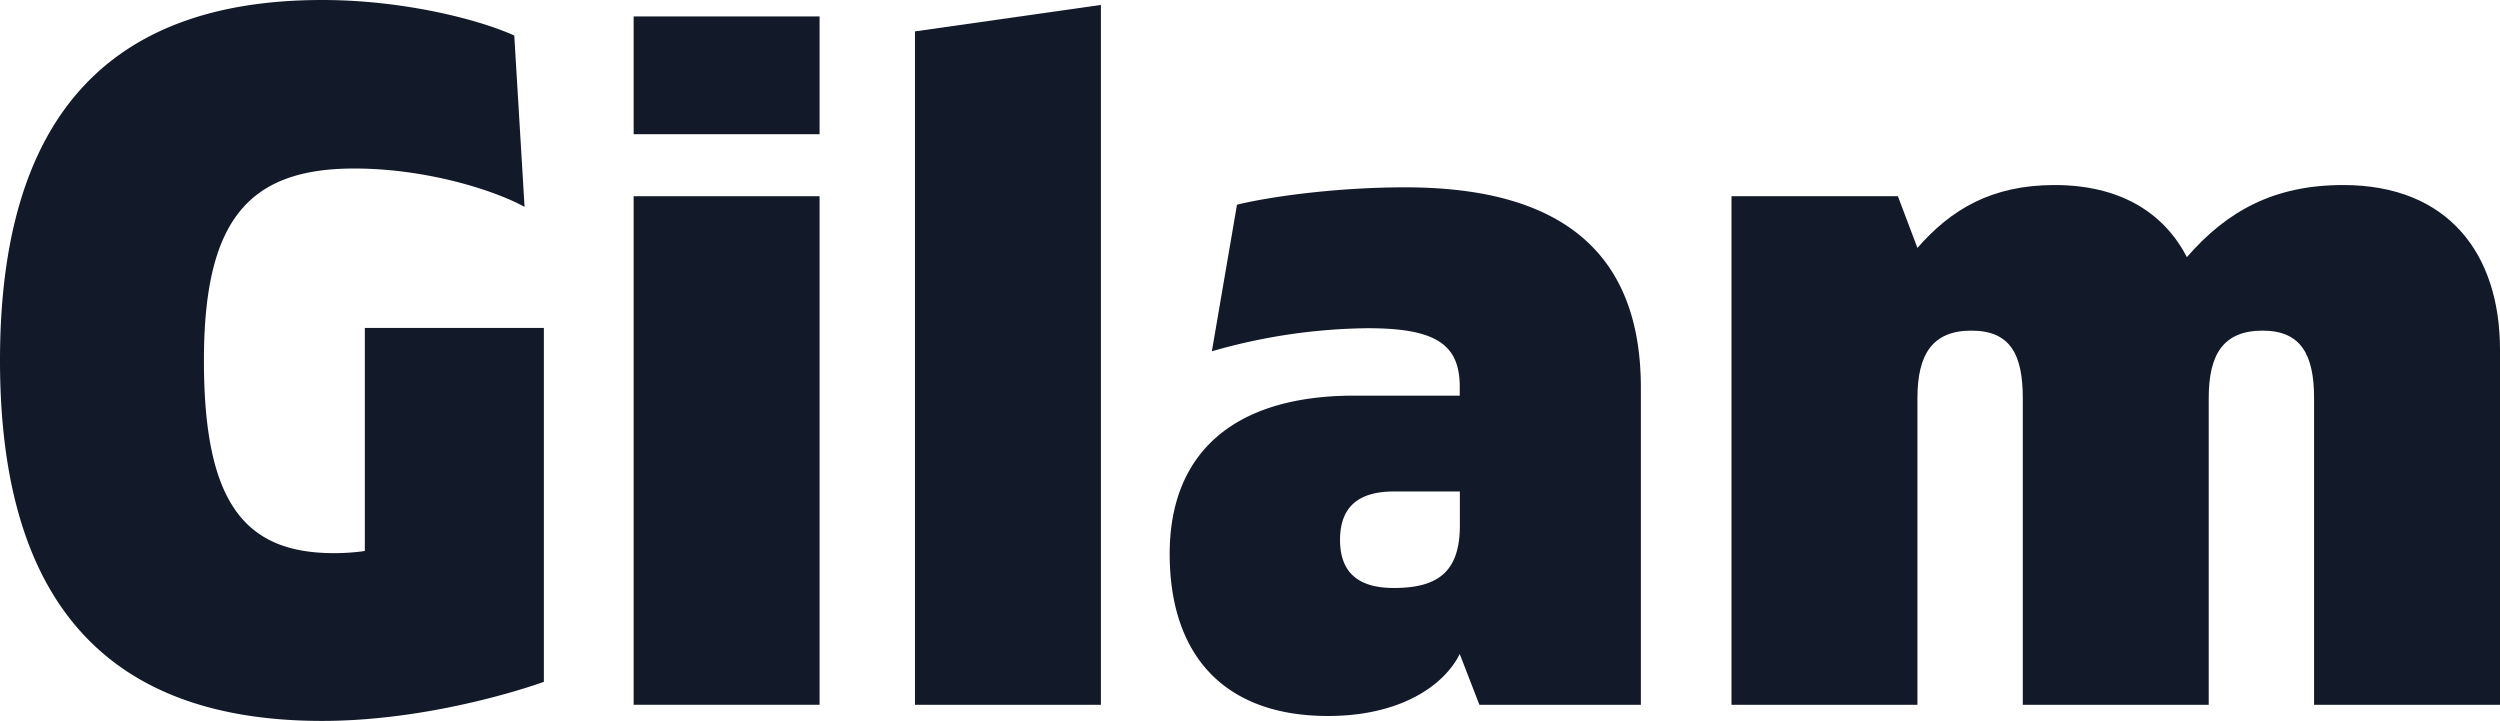
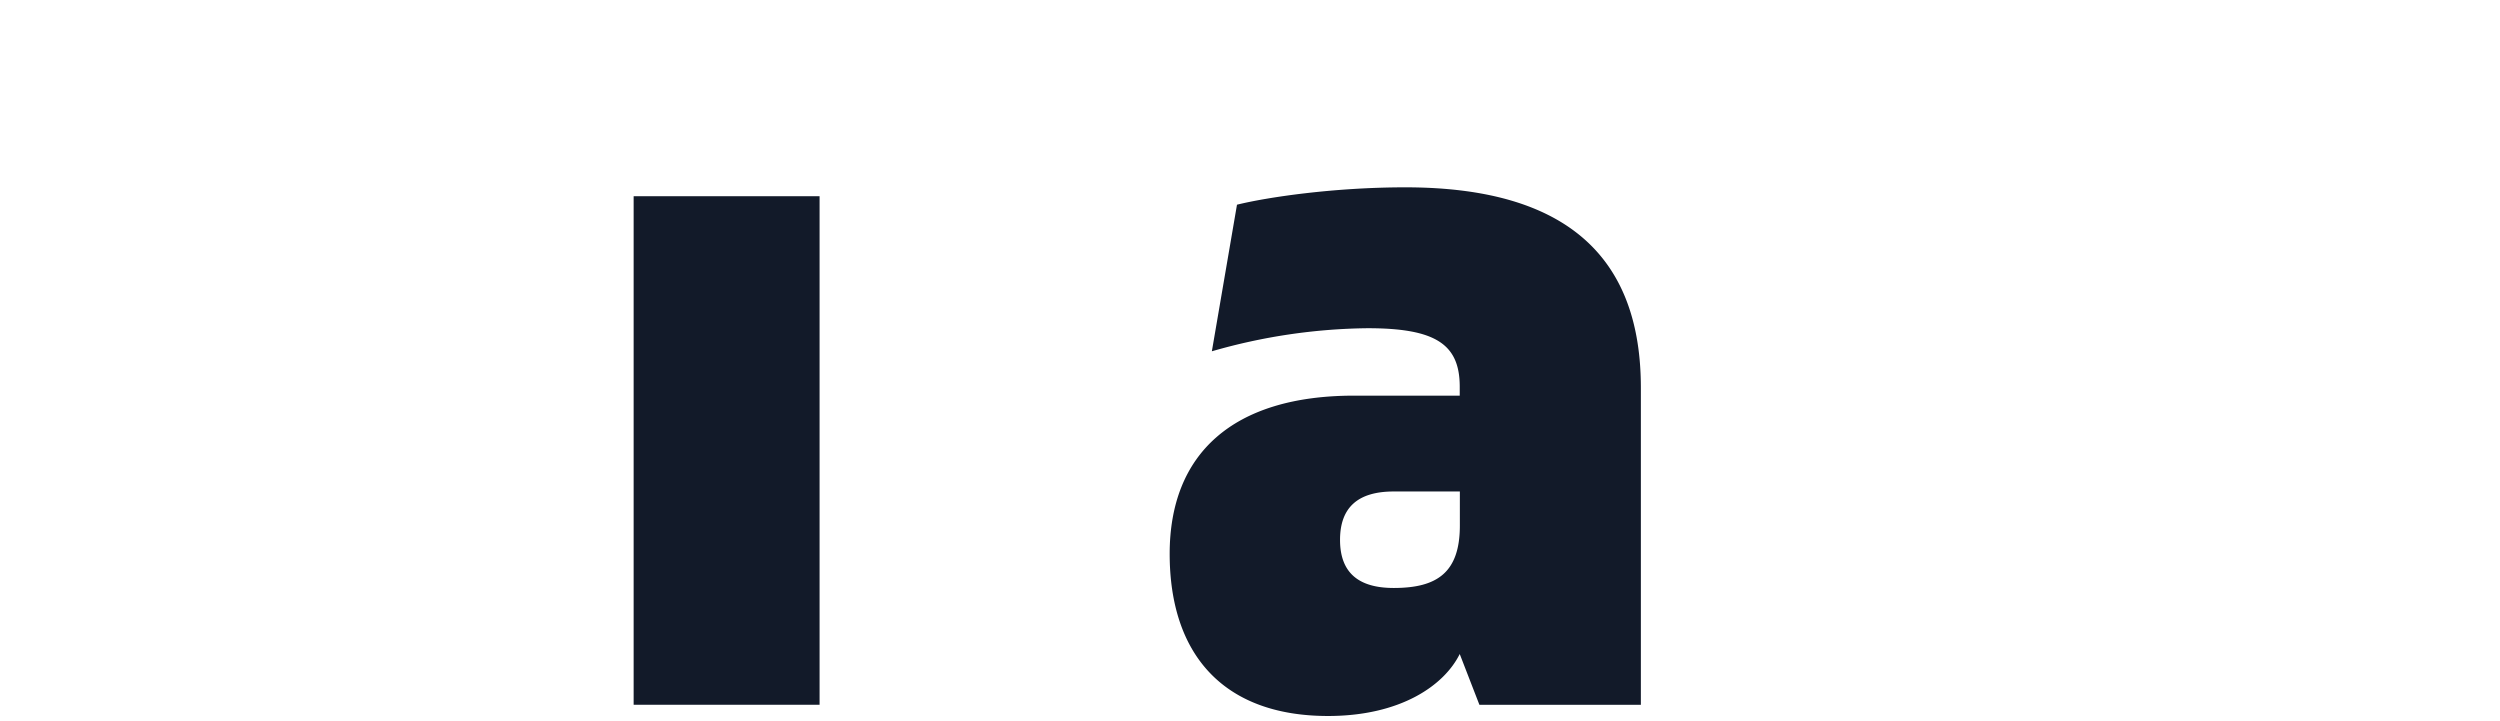
<svg xmlns="http://www.w3.org/2000/svg" viewBox="0 0 609.89 175.87">
  <defs>
    <style>.cls-1{fill:#121a29;}</style>
  </defs>
  <title>gilam-type</title>
  <g id="gilam-type">
-     <path class="cls-1" d="M89,134.42a52.84,52.84,0,0,1-7.57.52c-22.05,0-31.68-12.69-31.68-47,0-34.15,10.8-46.83,36.66-46.83,17.58,0,34.15,5.28,41.56,9.36l-2.51-41.8C117.18,4.89,98.71,0,78.59,0,25.72,0,0,29.43,0,87.93s25.72,87.94,78.59,87.94c23.58,0,46.12-6.7,54.09-9.53V80H89Z" />
    <rect class="cls-1" x="154.58" y="47.87" width="45.36" height="124.06" />
-     <rect class="cls-1" x="154.58" y="4.01" width="45.36" height="28.73" />
-     <polygon class="cls-1" points="223.21 171.94 268.57 171.94 268.57 1.2 223.21 7.66 223.21 171.94" />
    <path class="cls-1" d="M342.84,45.7c-17.39,0-33.63,2.4-41.07,4.24L295.64,85.7a141.7,141.7,0,0,1,38-5.63c16.63,0,22.47,3.93,22.47,14.27v2.18H330.35c-29.69,0-45,14.27-45,38.59,0,24.59,13.16,39.56,38.64,39.56h0c17.68,0,28.33-7.46,32.12-15.12l4.8,12.39h39.39V94.67C400.33,63.57,383.18,45.7,342.84,45.7Zm13.3,82.51c0,11.44-5.52,15.23-16.12,15.23h0c-8.49,0-13.11-3.62-13.11-11.73,0-7.86,4.29-11.81,13.11-11.81h16.12Z" />
-     <path class="cls-1" d="M571.64,45.14c-16.78,0-28.3,6.26-38.14,17.59-5.65-10.94-16.42-17.59-32.26-17.59-15.32,0-25.25,5.91-33.47,15.34L463,47.87H422.41V171.94h45.36V97.11c0-10.69,3.68-16.45,13.15-16.45s12.55,5.76,12.55,16.45v74.83h45.36V97.11c0-10.69,3.58-16.45,13.15-16.45,9.28,0,12.55,5.76,12.55,16.45v74.83h45.36V85.33C609.89,61.9,597.24,45.14,571.64,45.14Z" />
  </g>
</svg>